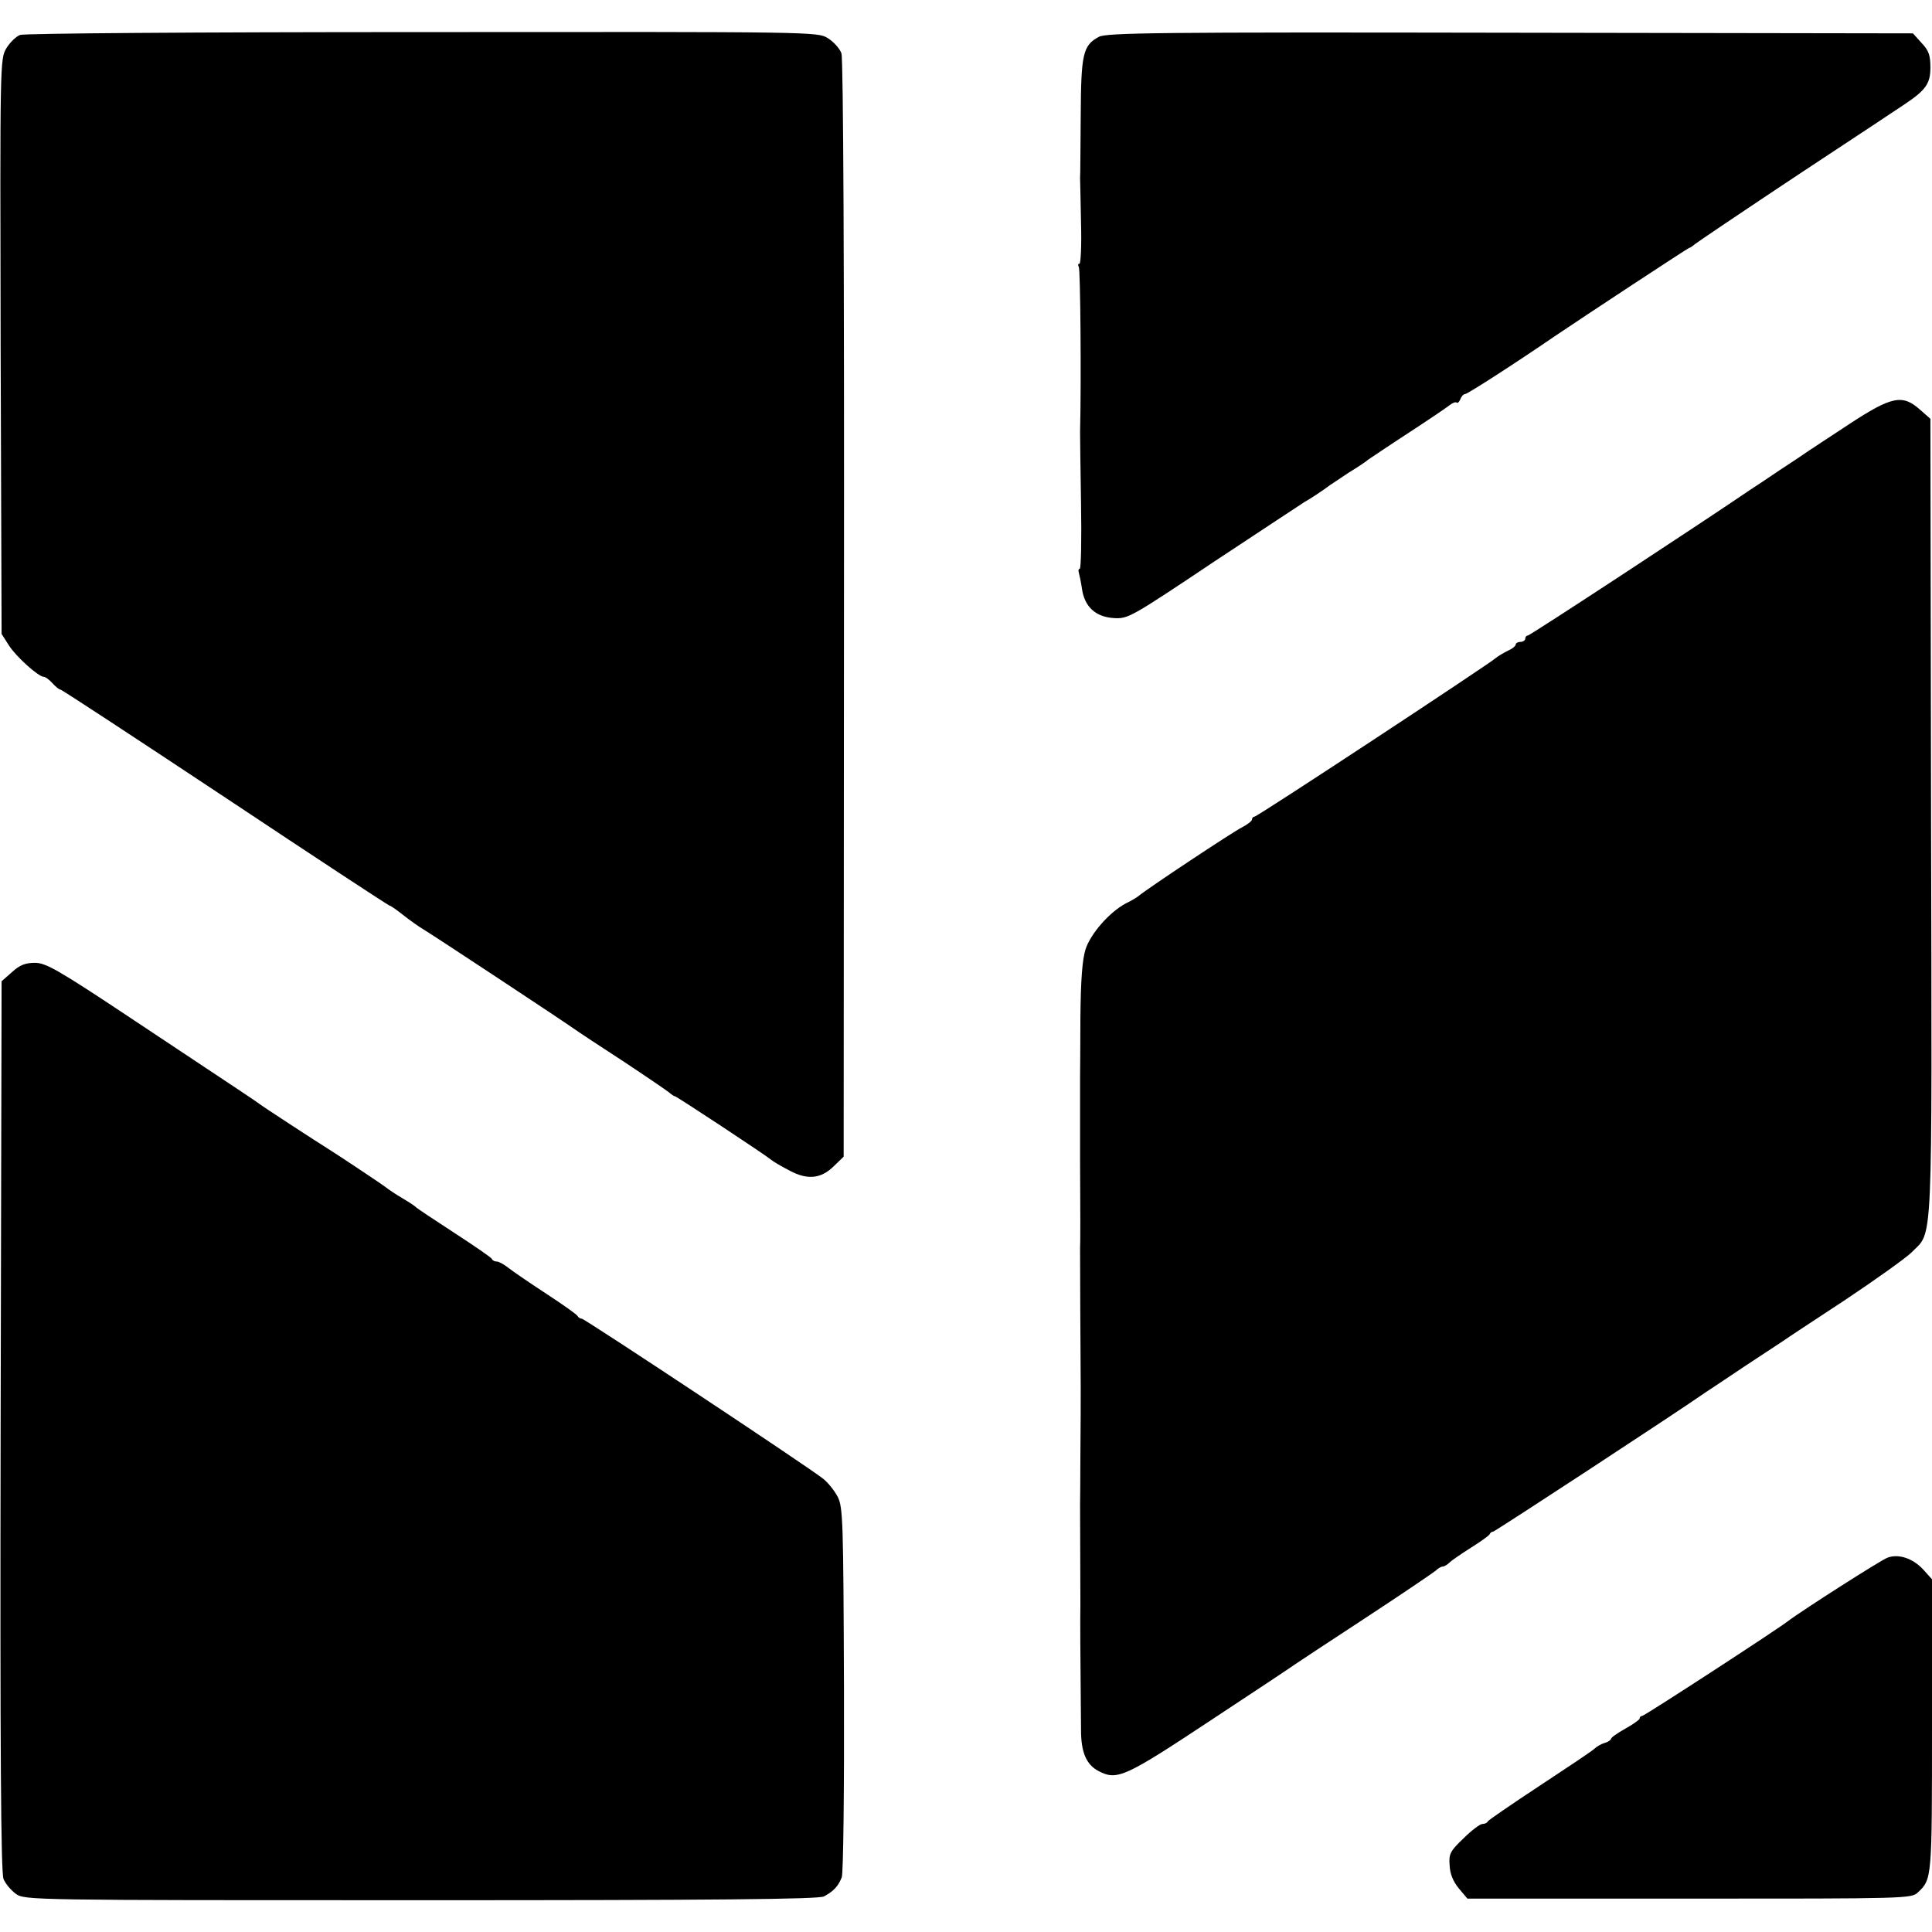
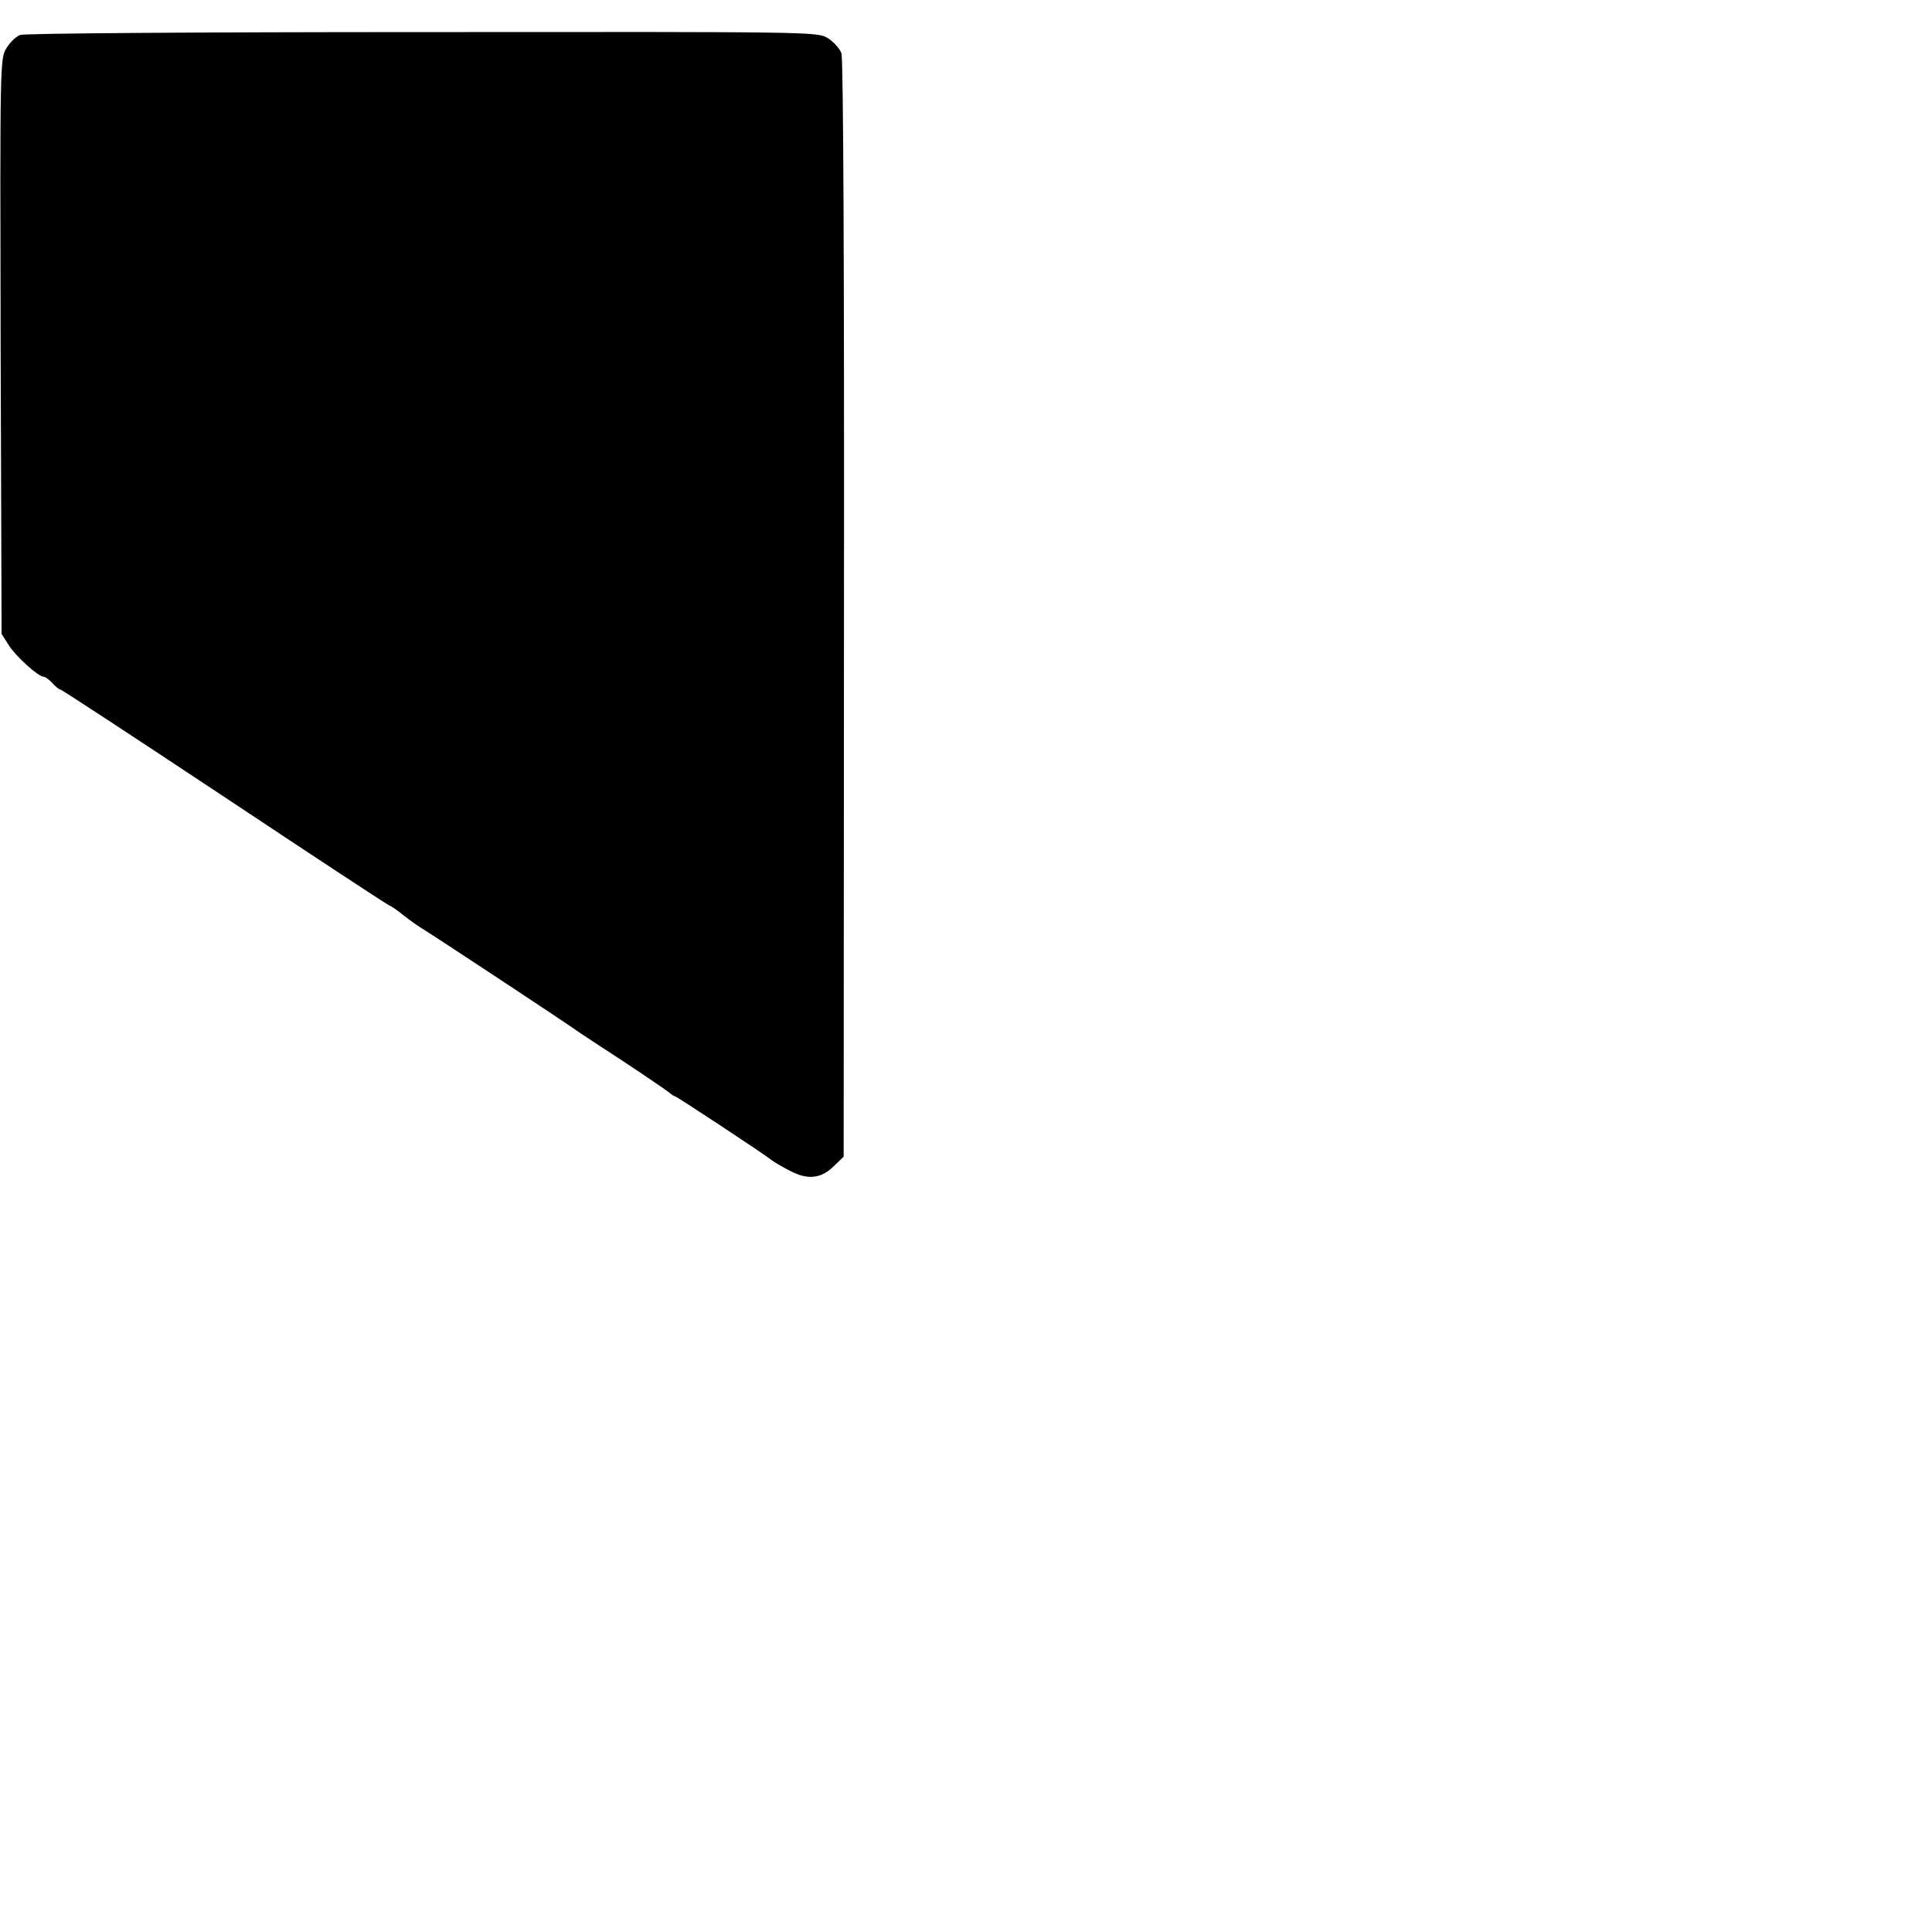
<svg xmlns="http://www.w3.org/2000/svg" version="1.0" width="608pt" height="608pt" viewBox="0 0 608 608" preserveAspectRatio="xMidYMid meet">
  <g transform="translate(0,608) scale(0.1,-0.1)" fill="#000000" stroke="none">
    <path d="M63 5970 c-13 -5 -32 -24 -43 -42 -20 -33 -20 -46 -18 -938 l3 -905 23 -36 c22 -35 93 -99 110 -99 5 0 17 -9 27 -20 10 -11 21 -20 25 -20 4 0 237 -153 519 -340 281 -187 514 -340 517 -340 3 0 22 -13 42 -29 20 -16 51 -38 68 -48 27 -16 433 -284 474 -313 8 -6 76 -51 150 -99 74 -49 140 -94 147 -100 7 -6 14 -11 17 -11 5 0 284 -184 303 -200 7 -6 33 -21 58 -34 56 -30 99 -26 140 15 l30 29 1 1723 c1 1066 -2 1732 -8 1749 -5 15 -25 37 -43 48 -32 20 -44 20 -1276 19 -714 0 -1254 -4 -1266 -9z" />
-     <path d="M3458 5964 c-50 -27 -56 -53 -57 -249 -1 -99 -1 -187 -2 -195 0 -8 2 -72 3 -143 2 -70 -1 -127 -5 -127 -5 0 -5 -5 -2 -10 5 -8 8 -356 4 -520 0 -8 1 -108 3 -223 2 -114 0 -207 -4 -207 -4 0 -5 -6 -3 -12 2 -7 7 -30 10 -51 8 -56 42 -88 99 -92 46 -3 53 1 319 179 150 99 277 183 282 186 12 6 65 41 80 53 6 4 33 22 60 40 28 17 55 35 60 40 6 4 62 42 125 83 63 41 122 81 132 89 9 7 19 11 22 8 3 -3 8 2 12 11 3 9 10 16 15 16 7 0 152 93 279 180 99 67 423 280 426 280 3 0 10 5 17 11 7 6 154 105 327 220 173 114 324 214 334 221 66 44 81 65 81 115 0 39 -5 54 -28 78 l-27 30 -1268 2 c-1108 2 -1270 0 -1294 -13z" />
-     <path d="M5819 4745 c-63 -41 -121 -80 -129 -85 -8 -6 -49 -33 -90 -60 -41 -28 -82 -55 -90 -60 -154 -105 -695 -460 -702 -460 -4 0 -8 -4 -8 -10 0 -5 -7 -10 -15 -10 -8 0 -15 -4 -15 -8 0 -5 -11 -14 -25 -20 -14 -7 -31 -17 -38 -23 -24 -21 -750 -499 -759 -499 -4 0 -8 -4 -8 -9 0 -5 -15 -16 -32 -25 -30 -15 -298 -193 -324 -215 -6 -5 -24 -16 -41 -24 -51 -27 -111 -95 -127 -145 -10 -33 -15 -96 -16 -217 0 -93 -1 -174 -1 -180 0 -5 0 -127 0 -270 1 -143 1 -267 0 -275 0 -17 1 -342 2 -435 0 -33 0 -127 -1 -210 0 -82 -1 -154 -1 -160 0 -22 1 -301 1 -315 -1 -21 0 -203 1 -275 0 -33 1 -87 1 -120 0 -70 17 -109 56 -129 58 -30 83 -18 352 160 140 92 260 172 265 176 6 4 105 70 220 145 116 76 216 144 223 150 7 7 17 13 22 13 5 0 15 6 22 13 7 7 38 28 68 47 30 19 57 38 58 42 2 5 7 8 11 8 5 0 572 371 671 440 8 5 62 41 120 80 58 38 112 74 120 79 8 6 96 64 195 129 99 66 194 134 211 151 68 70 64 -19 61 1369 l-2 1254 -33 29 c-55 49 -89 42 -223 -46z" />
-     <path d="M38 3021 l-33 -29 -3 -1399 c-2 -1033 1 -1405 9 -1426 6 -15 24 -36 39 -47 28 -20 50 -20 1275 -20 925 0 1252 3 1268 12 30 16 45 32 56 60 5 13 8 276 7 593 -2 530 -3 572 -20 605 -10 19 -30 44 -45 56 -46 37 -751 504 -760 504 -5 0 -11 4 -13 8 -2 5 -46 36 -98 70 -52 34 -106 71 -120 82 -14 11 -30 20 -37 20 -6 0 -13 3 -15 8 -1 4 -55 41 -118 82 -63 41 -117 77 -120 80 -3 4 -23 17 -45 30 -22 13 -44 28 -50 33 -11 9 -157 106 -183 122 -26 16 -206 133 -217 142 -12 9 -36 25 -408 272 -224 149 -263 171 -297 171 -30 0 -48 -7 -72 -29z" />
-     <path d="M5940 1178 c-20 -7 -272 -168 -315 -201 -38 -29 -450 -297 -457 -297 -4 0 -8 -3 -8 -8 0 -4 -20 -18 -45 -32 -25 -14 -45 -28 -45 -32 0 -3 -9 -10 -20 -13 -11 -3 -26 -12 -32 -18 -7 -7 -85 -59 -173 -117 -88 -58 -161 -108 -163 -112 -2 -5 -10 -8 -17 -8 -7 0 -34 -20 -59 -45 -42 -40 -47 -49 -44 -85 1 -27 11 -51 29 -73 l27 -32 699 0 c685 0 699 0 719 20 44 41 44 45 44 524 l0 461 -27 30 c-33 36 -78 51 -113 38z" />
  </g>
</svg>